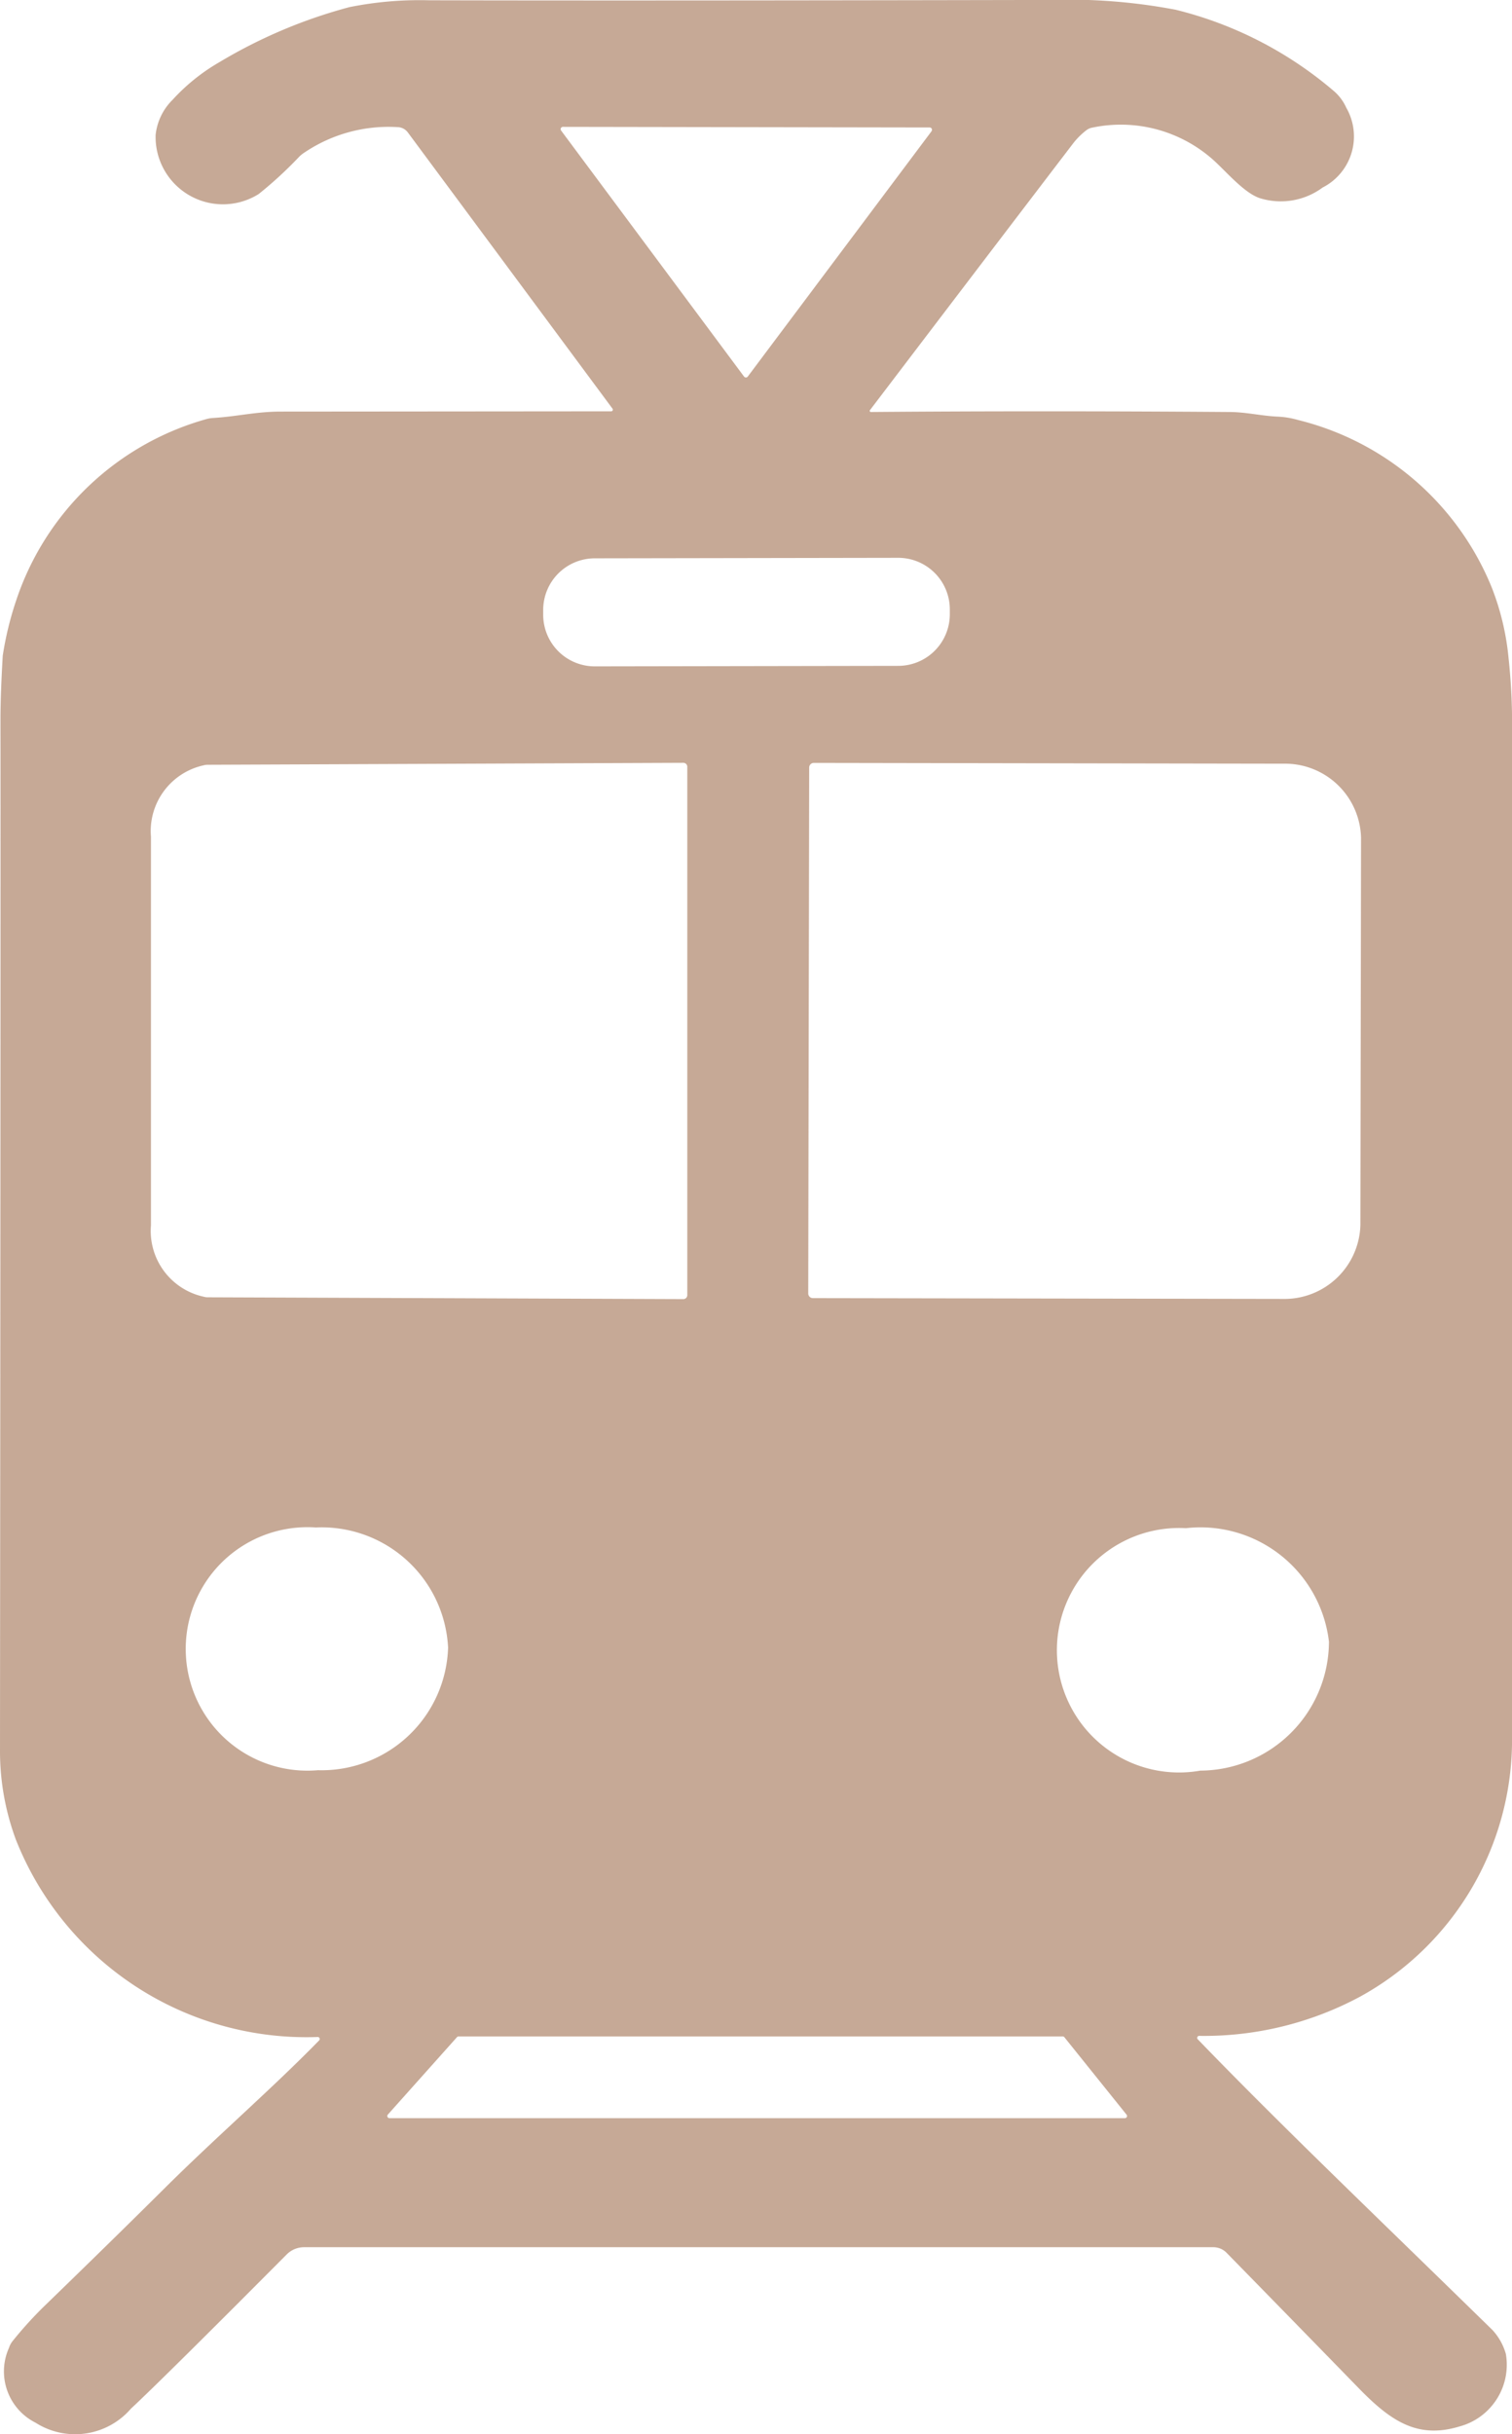
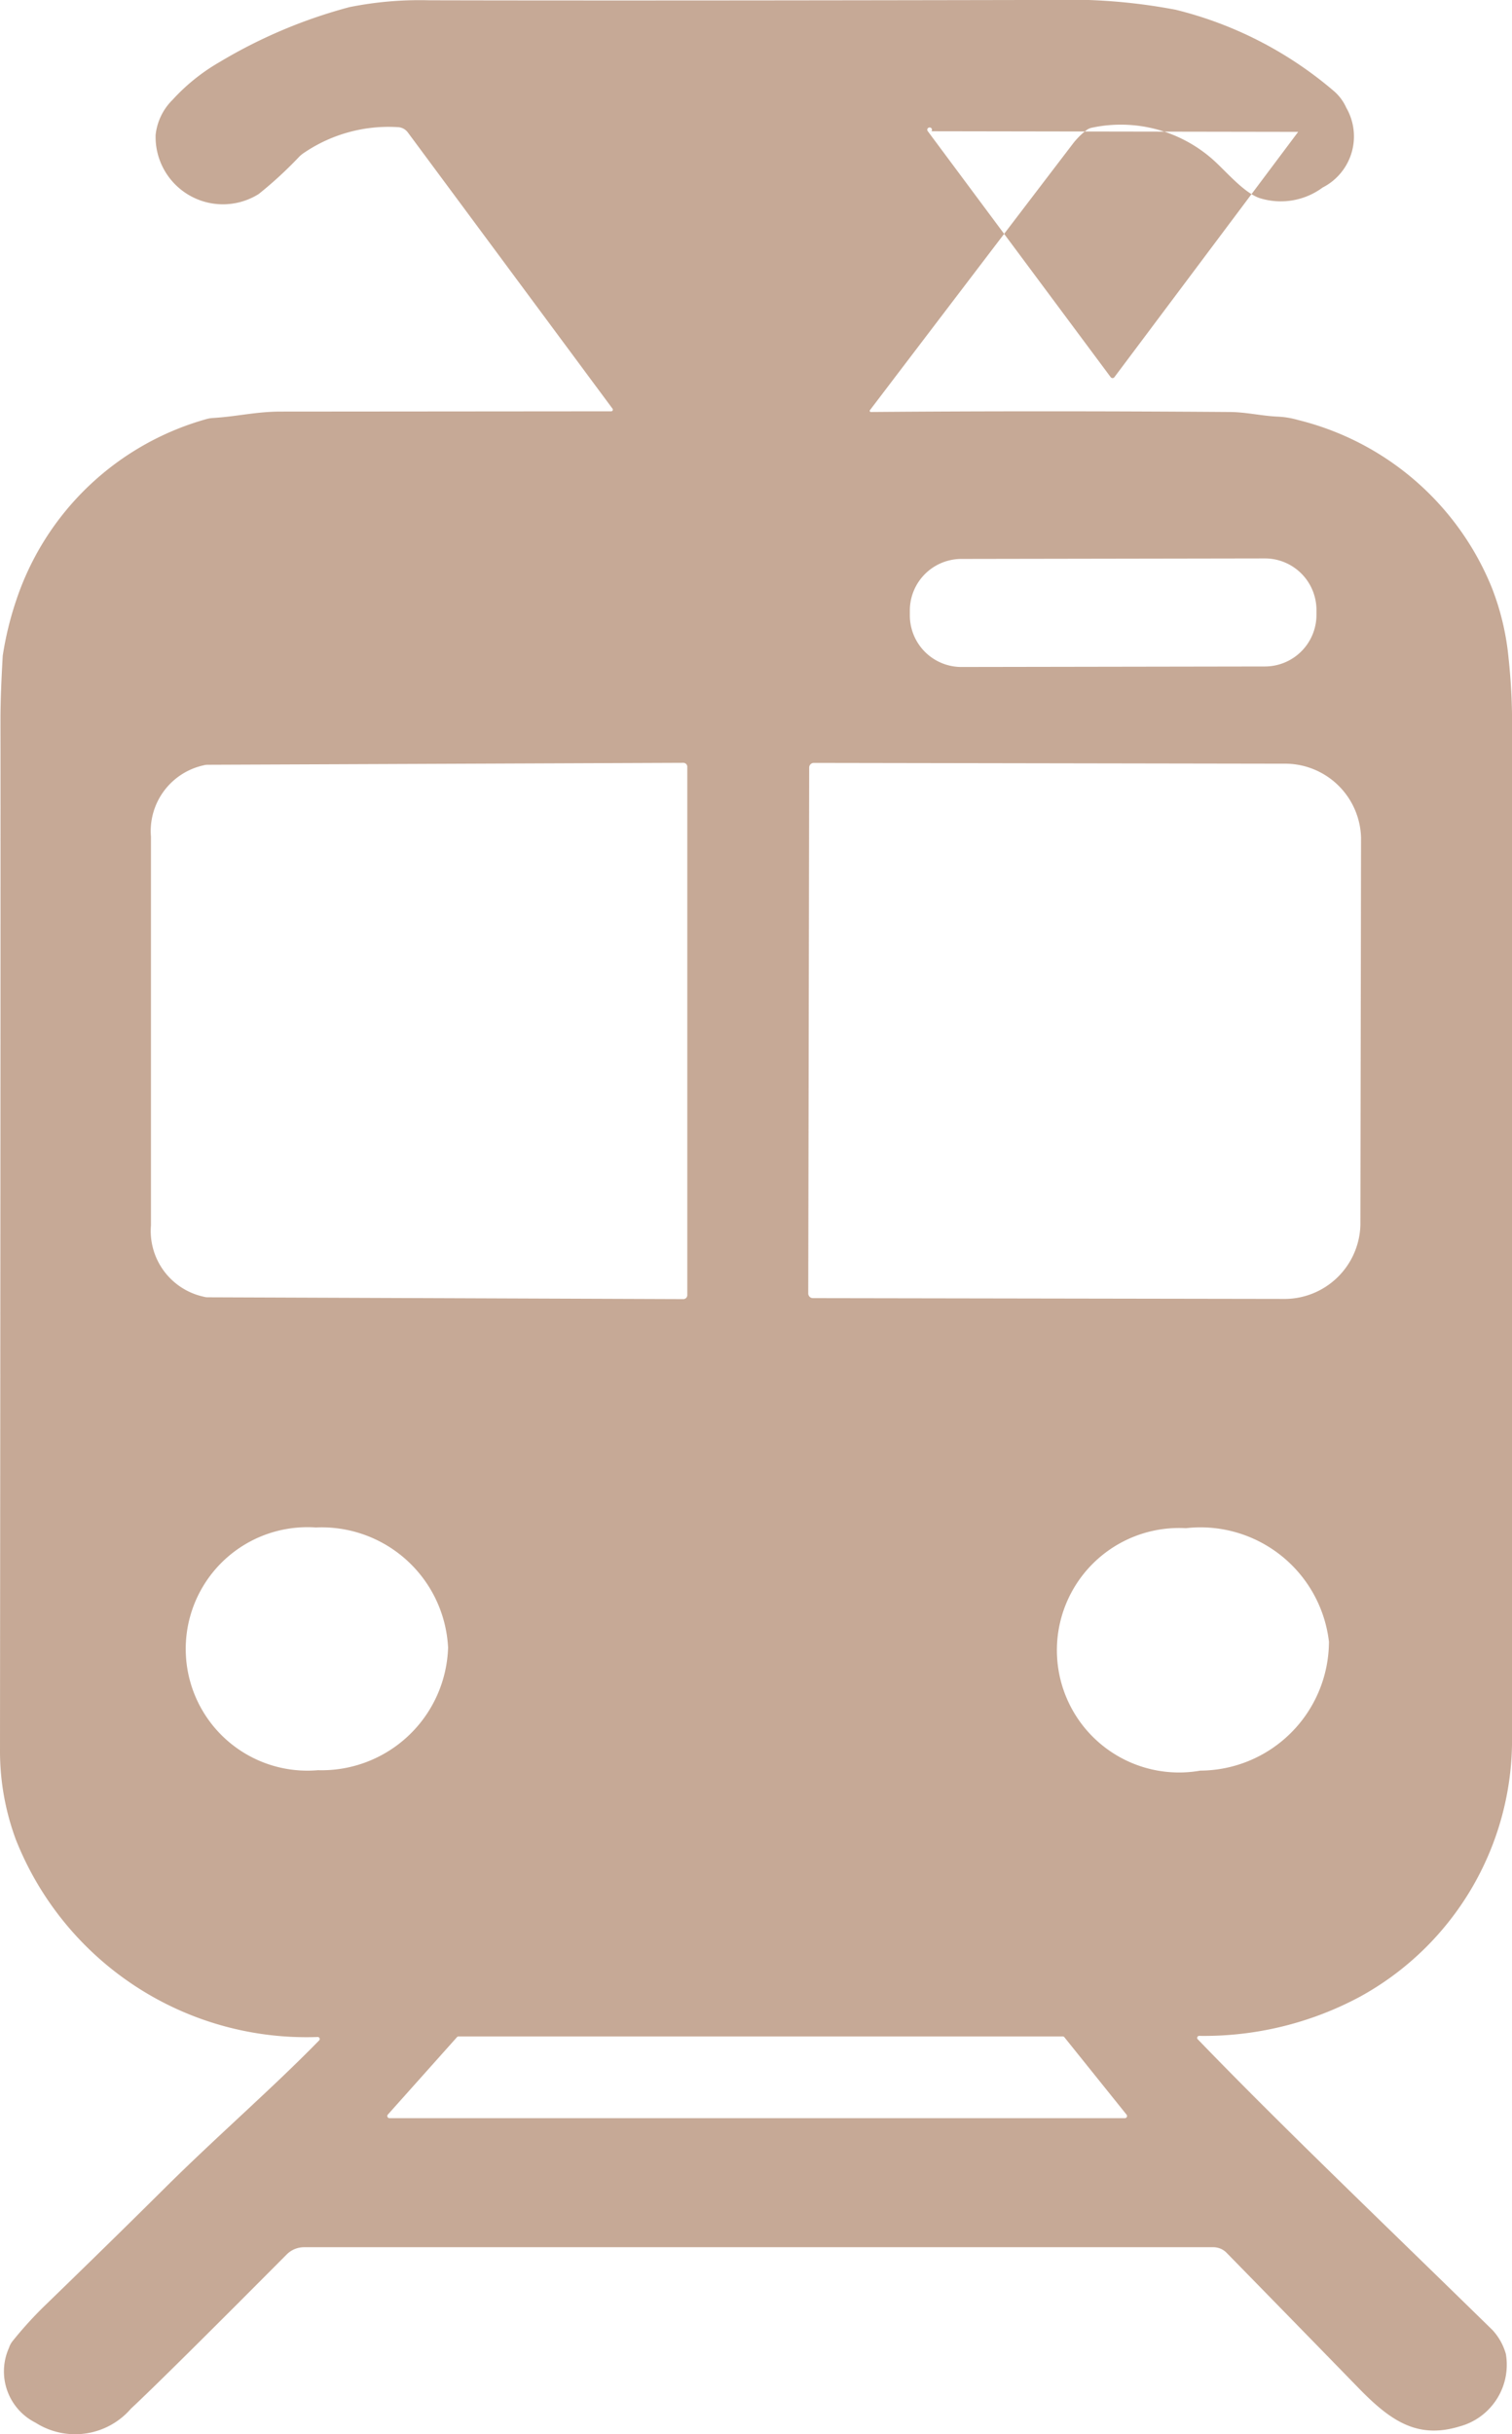
<svg xmlns="http://www.w3.org/2000/svg" width="32.414" height="52.154">
-   <path data-name="パス 29124" d="M18.65 8.787a.025.025 0 00.02.04q3.6-.03 7.676 0c.372 0 .7.086 1.063.1a1.862 1.862 0 01.421.072 6.041 6.041 0 014.148 3.583 5.571 5.571 0 01.362 1.514 13.081 13.081 0 01.075 1.556v21.622a6.277 6.277 0 01-3.262 5.506 7.075 7.075 0 01-3.446.838.043.043 0 00-.03.073c1.756 1.818 3.741 3.71 6.32 6.231a1.266 1.266 0 01.285.509 1.369 1.369 0 01-1 1.557c-.932.282-1.514-.159-2.2-.869q-1.178-1.21-2.788-2.855a.4.4 0 00-.294-.118H6.52a.527.527 0 00-.373.154Q3.5 50.96 2.806 51.606a1.58 1.58 0 01-2.043.3 1.23 1.23 0 01-.569-1.607.437.437 0 01.078-.144 8.308 8.308 0 01.679-.748q1.428-1.383 2.54-2.487c1.142-1.137 2.321-2.151 3.351-3.205a.043.043 0 00-.03-.073A6.7 6.7 0 01.34 39.413 5.449 5.449 0 010 37.492q.015-17.574.01-22.077c0-.35.016-.805.049-1.369a7.042 7.042 0 01.29-1.188 6 6 0 014.058-3.874.662.662 0 01.16-.029c.5-.029.9-.133 1.435-.137l7.1-.006a.035.035 0 00.029-.056l-4.389-5.92a.28.28 0 00-.215-.112 3.226 3.226 0 00-2.005.547.722.722 0 00-.1.079 8.6 8.6 0 01-.876.807 1.444 1.444 0 01-2.21-1.265 1.242 1.242 0 01.364-.754 4.2 4.2 0 011.01-.81A10.832 10.832 0 017.49.153 7.655 7.655 0 019.207.006q4.439.011 13.298-.007a12.314 12.314 0 012.7.21 8.25 8.25 0 013.375 1.729 1.017 1.017 0 01.281.37 1.229 1.229 0 01-.507 1.71 1.508 1.508 0 01-1.341.229c-.36-.115-.766-.624-1.06-.87a2.976 2.976 0 00-2.53-.644.3.3 0 00-.128.053 1.568 1.568 0 00-.3.3q-2.02 2.645-4.344 5.7m1.318-5.974a.05.05 0 00-.04-.081l-7.86-.013a.049.049 0 00-.04.079l3.921 5.27a.05.05 0 00.081 0l3.939-5.255m.392 10.239a1.106 1.106 0 00-1.108-1.1l-6.509.011a1.106 1.106 0 00-1.1 1.108v.107a1.106 1.106 0 001.108 1.1l6.509-.011a1.106 1.106 0 001.1-1.108v-.107M3.236 22.089v4.166a1.442 1.442 0 001.132 1.527.3.3 0 00.081.012l10.2.039a.085.085 0 00.085-.085v-11.32a.085.085 0 00-.085-.085l-10.2.042a.288.288 0 00-.081.011 1.443 1.443 0 00-1.132 1.529v4.165m14.111-5.641l-.02 11.263a.1.1 0 00.1.1l10.069.017a1.629 1.629 0 001.668-1.586l.014-8.289a1.629 1.629 0 00-1.662-1.592l-10.069-.017a.1.1 0 00-.1.1M9.606 35.299a2.713 2.713 0 00-2.836-2.573 2.608 2.608 0 10.045 5.2 2.713 2.713 0 002.791-2.627m18.883-.134a2.773 2.773 0 00-3.066-2.424 2.619 2.619 0 10.309 5.194 2.772 2.772 0 002.758-2.77m-5.672 8.482a.046.046 0 00-.036-.017H9.831a.048.048 0 00-.035.016l-1.482 1.659a.046.046 0 00.035.076h15.766a.046.046 0 00.036-.075z" fill="#b8937c" opacity=".8" />
+   <path data-name="パス 29124" d="M18.65 8.787a.025.025 0 00.02.04q3.6-.03 7.676 0c.372 0 .7.086 1.063.1a1.862 1.862 0 01.421.072 6.041 6.041 0 014.148 3.583 5.571 5.571 0 01.362 1.514 13.081 13.081 0 01.075 1.556v21.622a6.277 6.277 0 01-3.262 5.506 7.075 7.075 0 01-3.446.838.043.043 0 00-.03.073c1.756 1.818 3.741 3.71 6.32 6.231a1.266 1.266 0 01.285.509 1.369 1.369 0 01-1 1.557c-.932.282-1.514-.159-2.2-.869q-1.178-1.21-2.788-2.855a.4.4 0 00-.294-.118H6.52a.527.527 0 00-.373.154Q3.5 50.96 2.806 51.606a1.58 1.58 0 01-2.043.3 1.23 1.23 0 01-.569-1.607.437.437 0 01.078-.144 8.308 8.308 0 01.679-.748q1.428-1.383 2.54-2.487c1.142-1.137 2.321-2.151 3.351-3.205a.043.043 0 00-.03-.073A6.7 6.7 0 01.34 39.413 5.449 5.449 0 010 37.492q.015-17.574.01-22.077c0-.35.016-.805.049-1.369a7.042 7.042 0 01.29-1.188 6 6 0 014.058-3.874.662.662 0 01.16-.029c.5-.029.9-.133 1.435-.137l7.1-.006a.035.035 0 00.029-.056l-4.389-5.92a.28.28 0 00-.215-.112 3.226 3.226 0 00-2.005.547.722.722 0 00-.1.079 8.6 8.6 0 01-.876.807 1.444 1.444 0 01-2.21-1.265 1.242 1.242 0 01.364-.754 4.2 4.2 0 011.01-.81A10.832 10.832 0 017.49.153 7.655 7.655 0 019.207.006q4.439.011 13.298-.007a12.314 12.314 0 012.7.21 8.25 8.25 0 013.375 1.729 1.017 1.017 0 01.281.37 1.229 1.229 0 01-.507 1.71 1.508 1.508 0 01-1.341.229c-.36-.115-.766-.624-1.06-.87a2.976 2.976 0 00-2.53-.644.3.3 0 00-.128.053 1.568 1.568 0 00-.3.3q-2.02 2.645-4.344 5.7m1.318-5.974a.05.05 0 00-.04-.081a.049.049 0 00-.04.079l3.921 5.27a.05.05 0 00.081 0l3.939-5.255m.392 10.239a1.106 1.106 0 00-1.108-1.1l-6.509.011a1.106 1.106 0 00-1.1 1.108v.107a1.106 1.106 0 001.108 1.1l6.509-.011a1.106 1.106 0 001.1-1.108v-.107M3.236 22.089v4.166a1.442 1.442 0 001.132 1.527.3.3 0 00.081.012l10.2.039a.085.085 0 00.085-.085v-11.32a.085.085 0 00-.085-.085l-10.2.042a.288.288 0 00-.081.011 1.443 1.443 0 00-1.132 1.529v4.165m14.111-5.641l-.02 11.263a.1.1 0 00.1.1l10.069.017a1.629 1.629 0 001.668-1.586l.014-8.289a1.629 1.629 0 00-1.662-1.592l-10.069-.017a.1.1 0 00-.1.1M9.606 35.299a2.713 2.713 0 00-2.836-2.573 2.608 2.608 0 10.045 5.2 2.713 2.713 0 002.791-2.627m18.883-.134a2.773 2.773 0 00-3.066-2.424 2.619 2.619 0 10.309 5.194 2.772 2.772 0 002.758-2.77m-5.672 8.482a.046.046 0 00-.036-.017H9.831a.048.048 0 00-.035.016l-1.482 1.659a.046.046 0 00.035.076h15.766a.046.046 0 00.036-.075z" fill="#b8937c" opacity=".8" />
</svg>